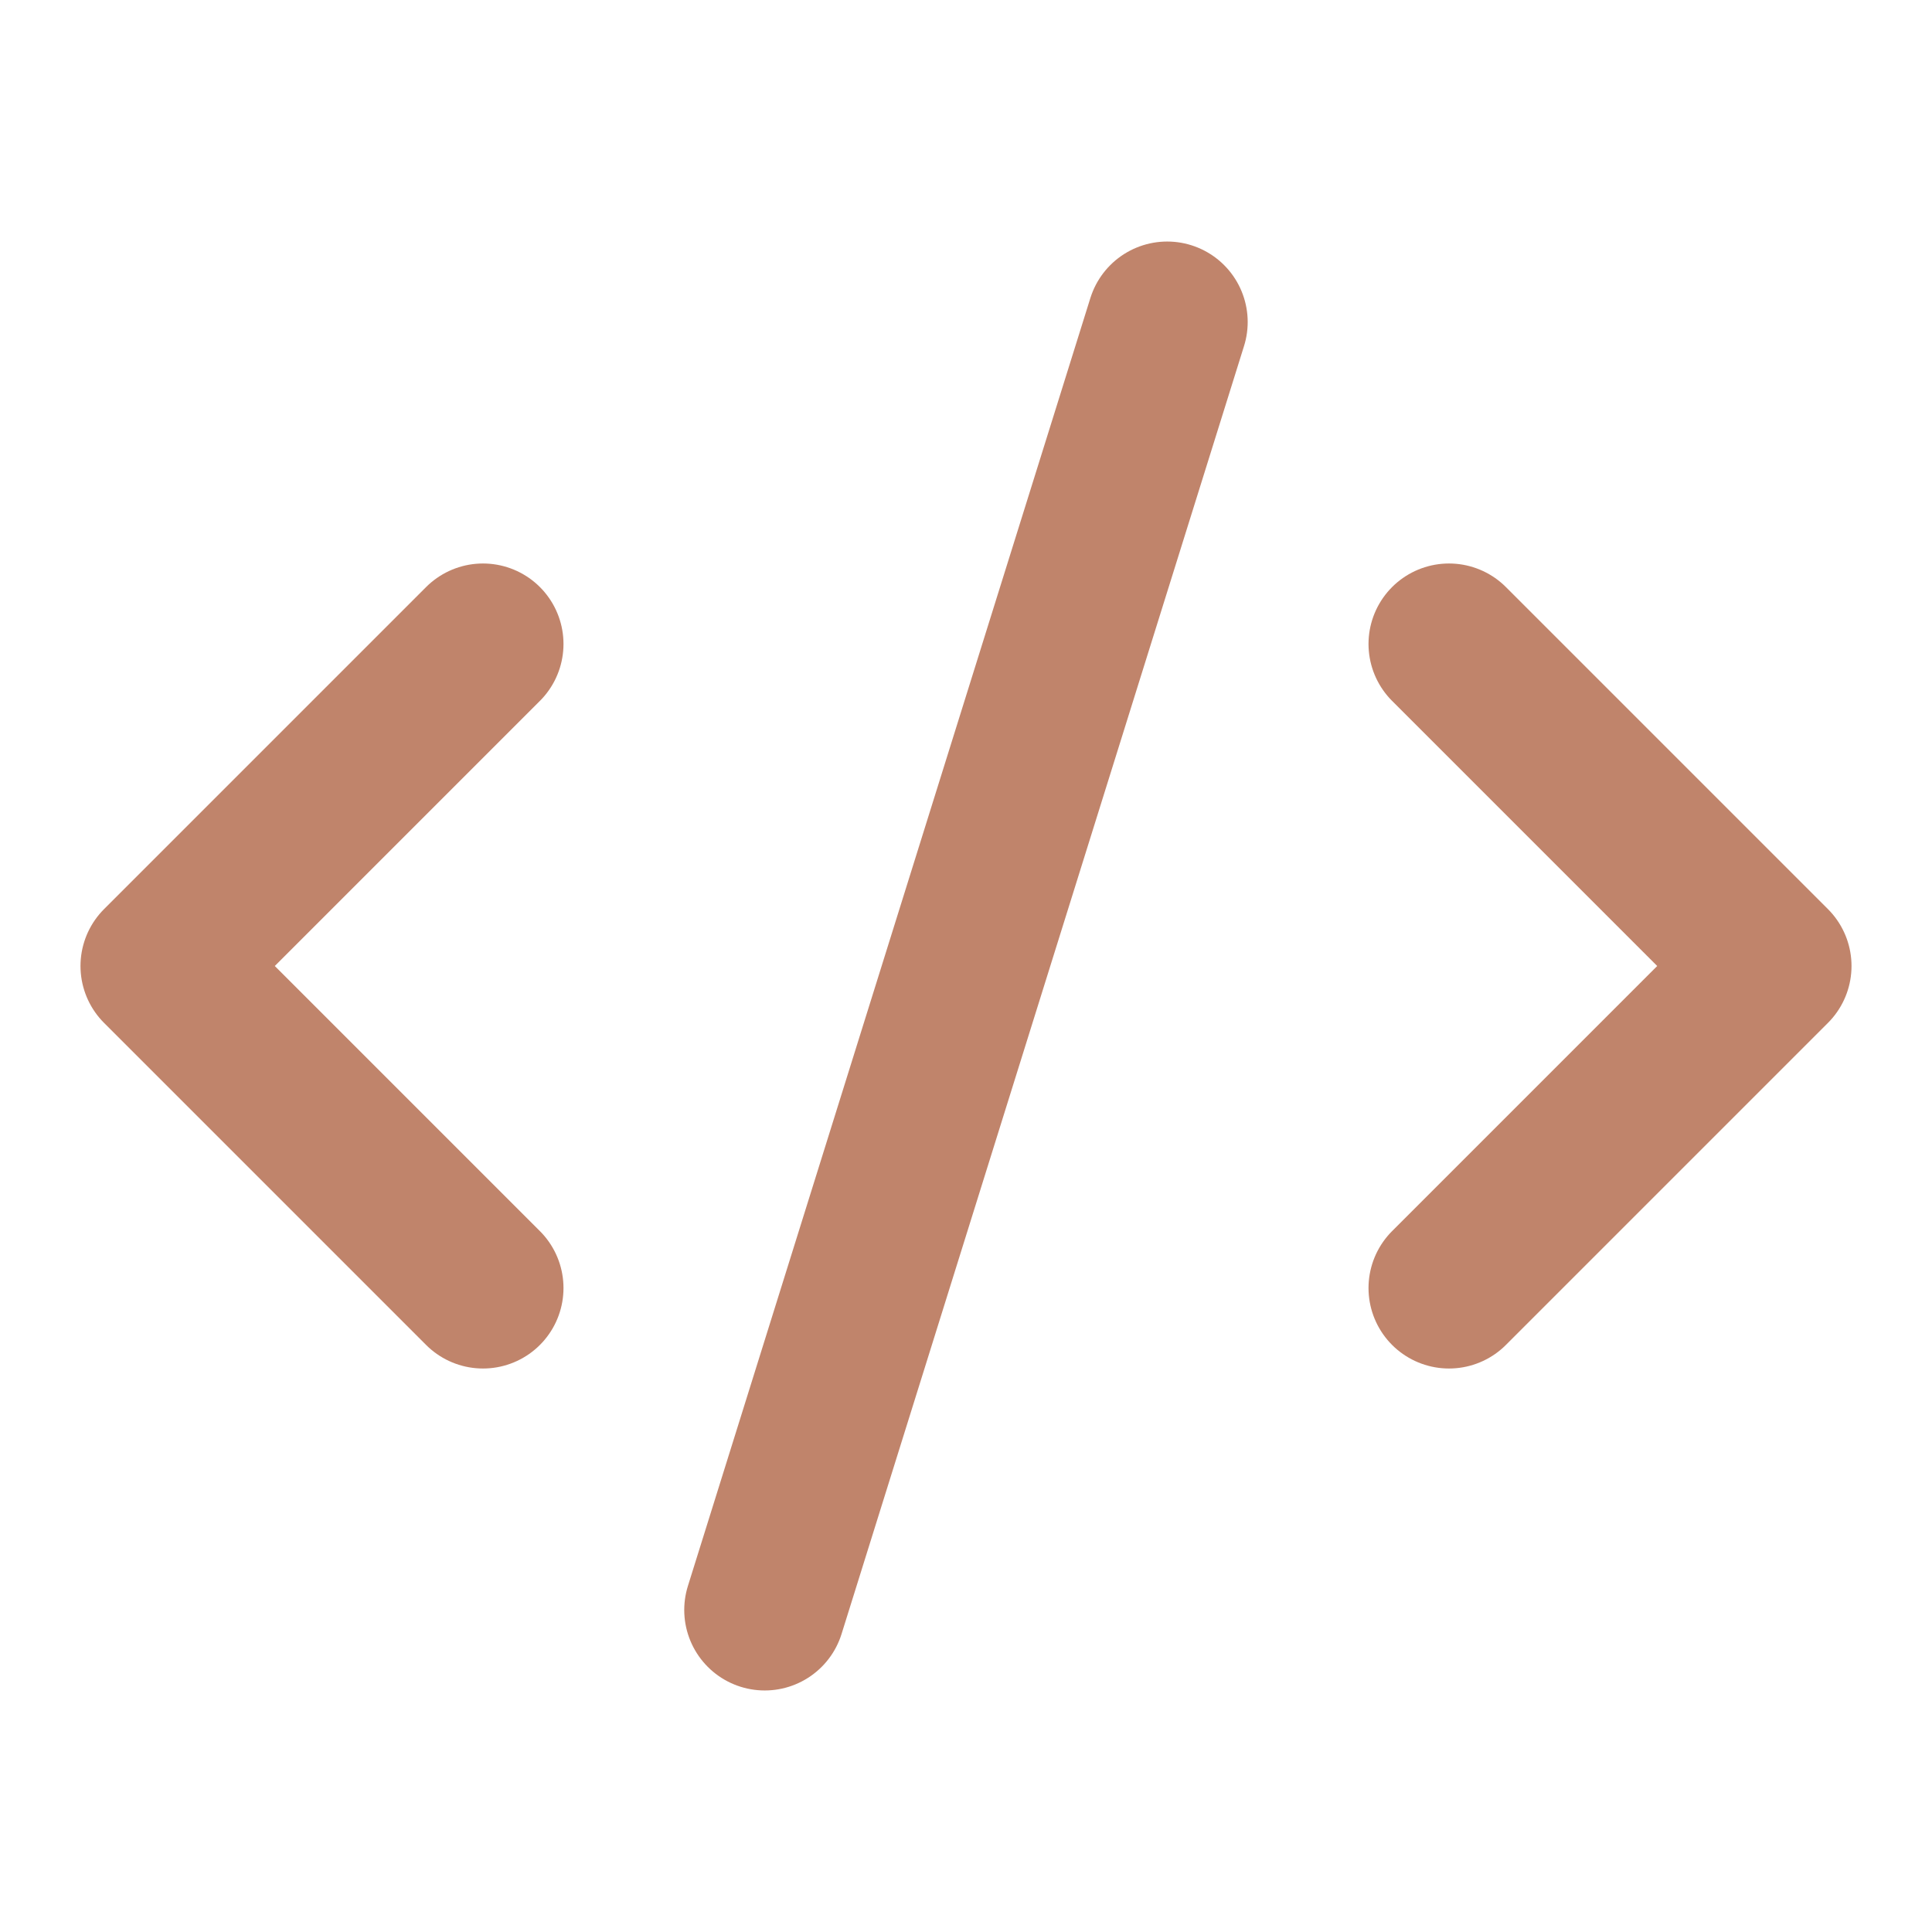
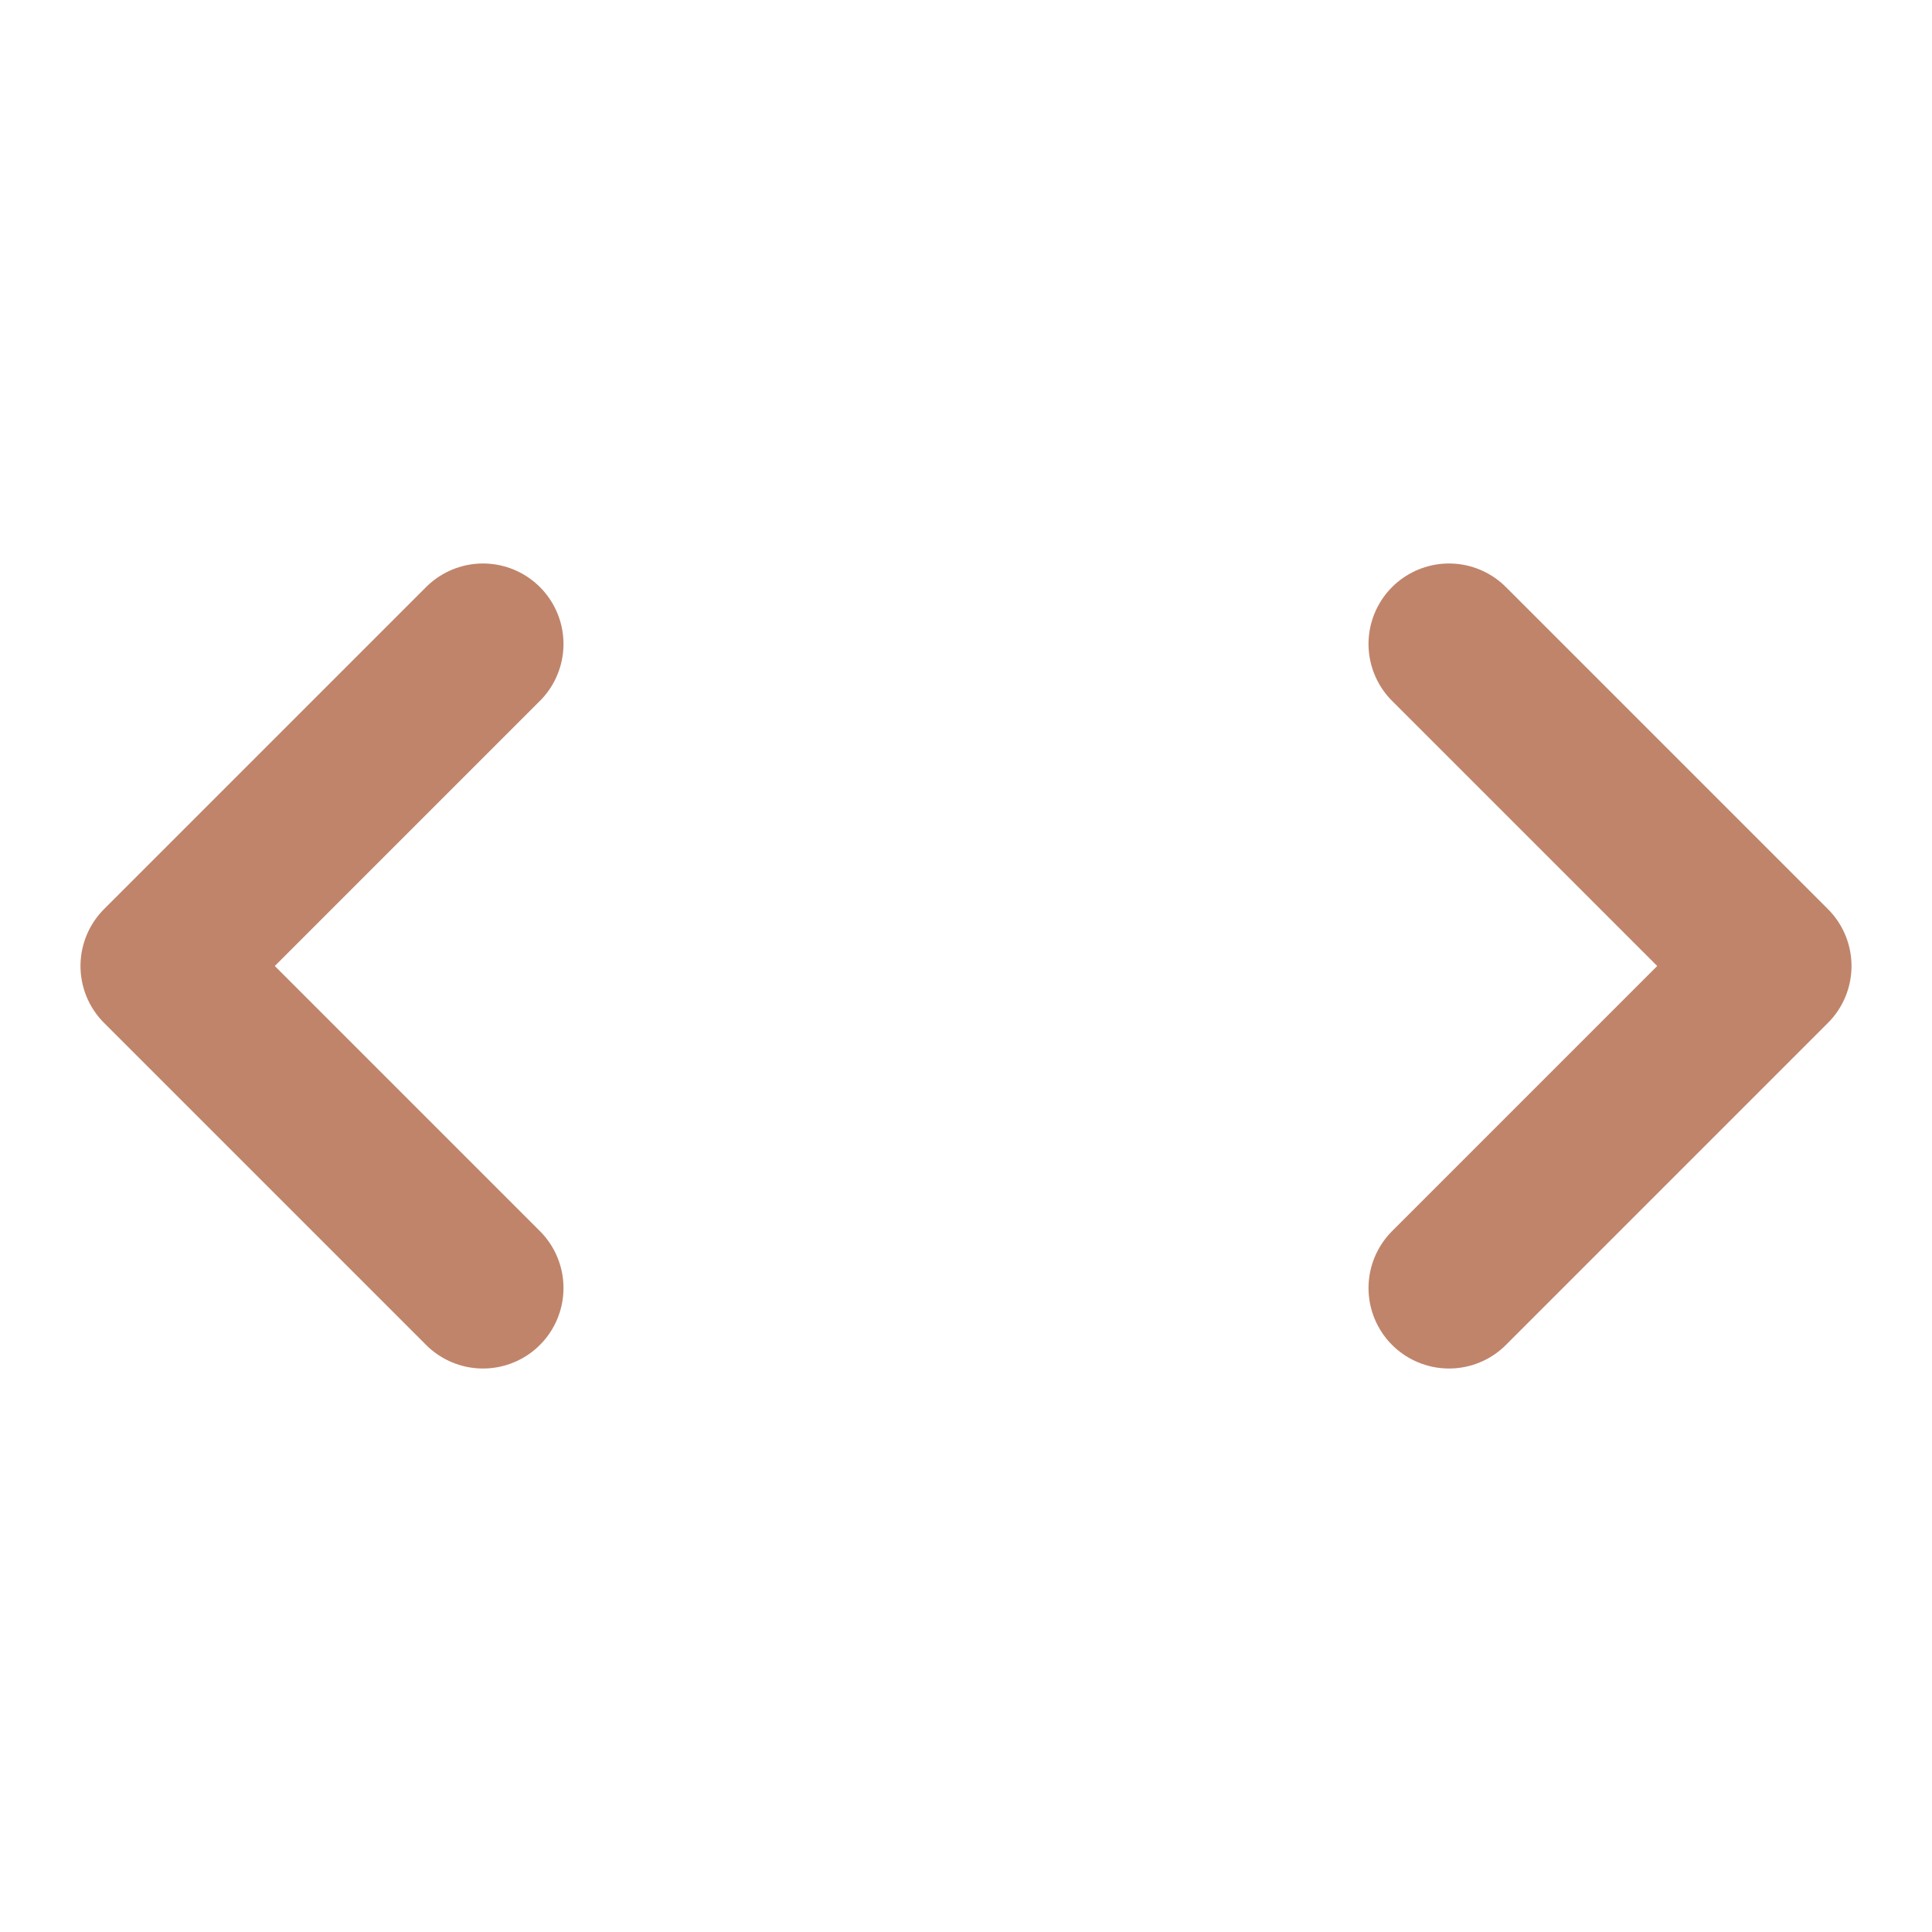
<svg xmlns="http://www.w3.org/2000/svg" width="28" height="28" viewBox="0 0 28 28" fill="none">
  <path d="M21 18.667L25.667 14L21 9.333" stroke="#C0846B" stroke-width="2.333" stroke-linecap="round" stroke-linejoin="round" />
  <path d="M7 9.333L2.333 14L7 18.667" stroke="#C0846B" stroke-width="2.333" stroke-linecap="round" stroke-linejoin="round" />
-   <path d="M16.916 4.667L11.083 23.333" stroke="#C0846B" stroke-width="2.333" stroke-linecap="round" stroke-linejoin="round" />
</svg>